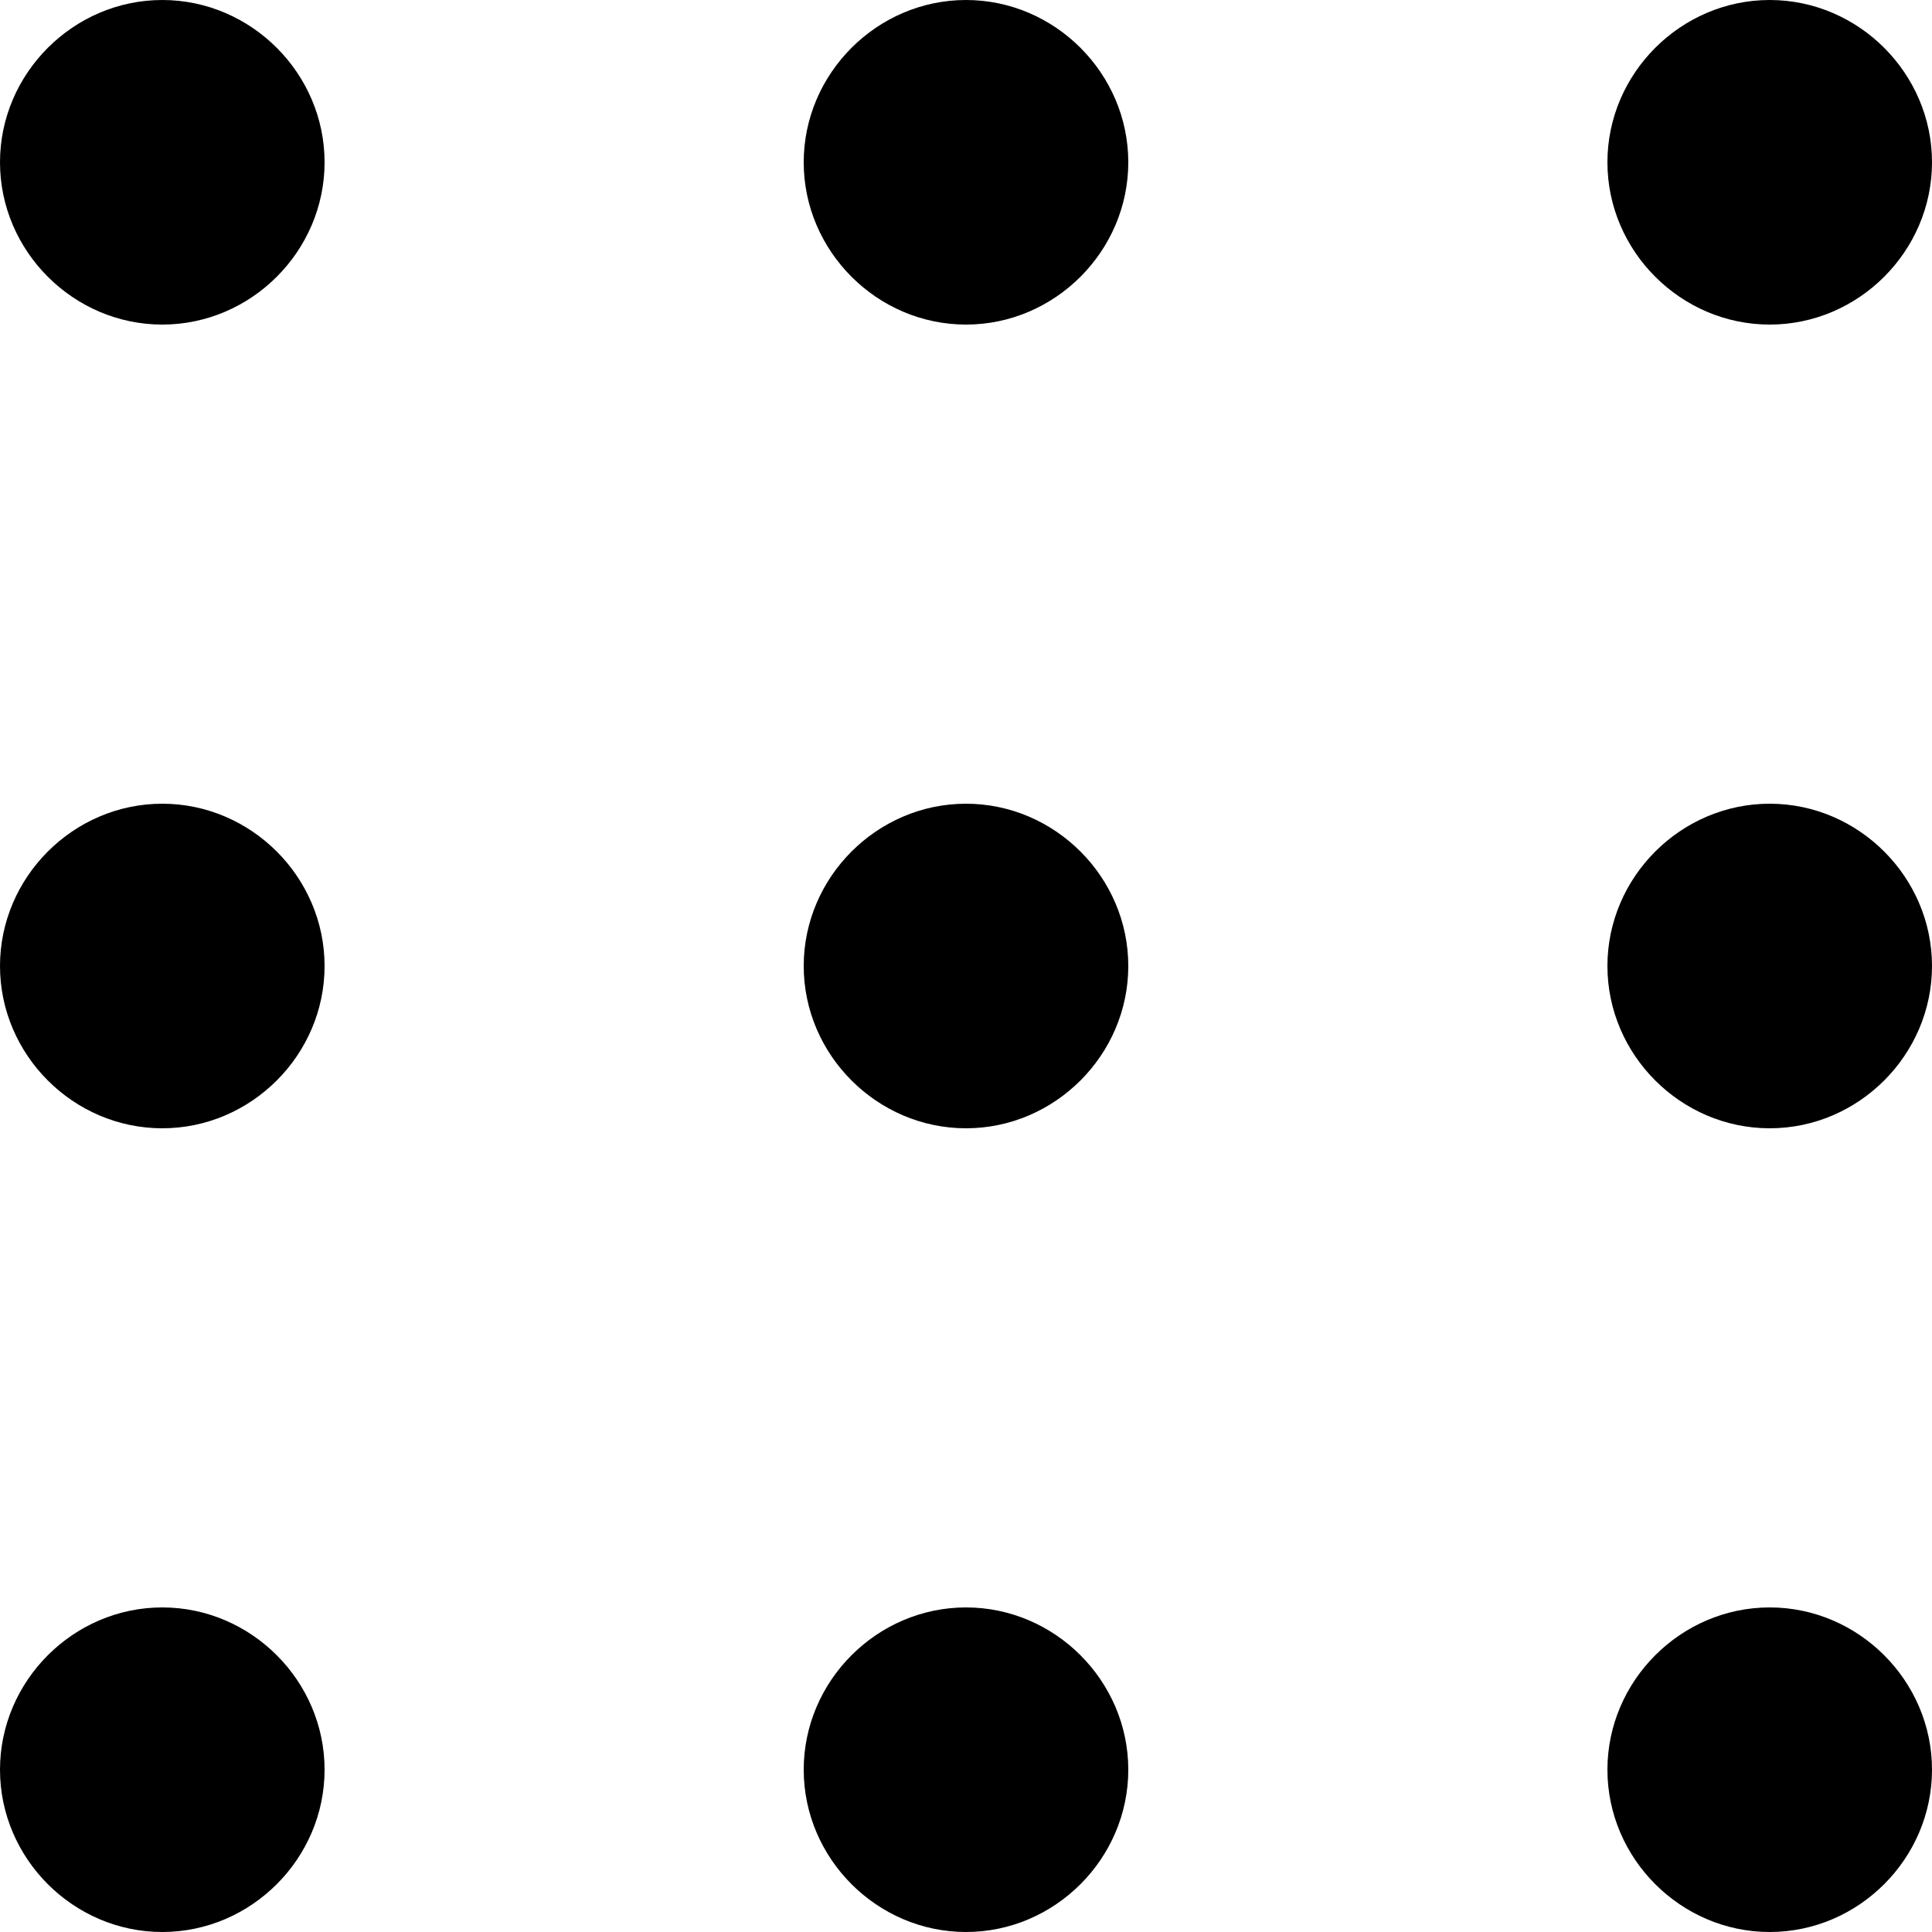
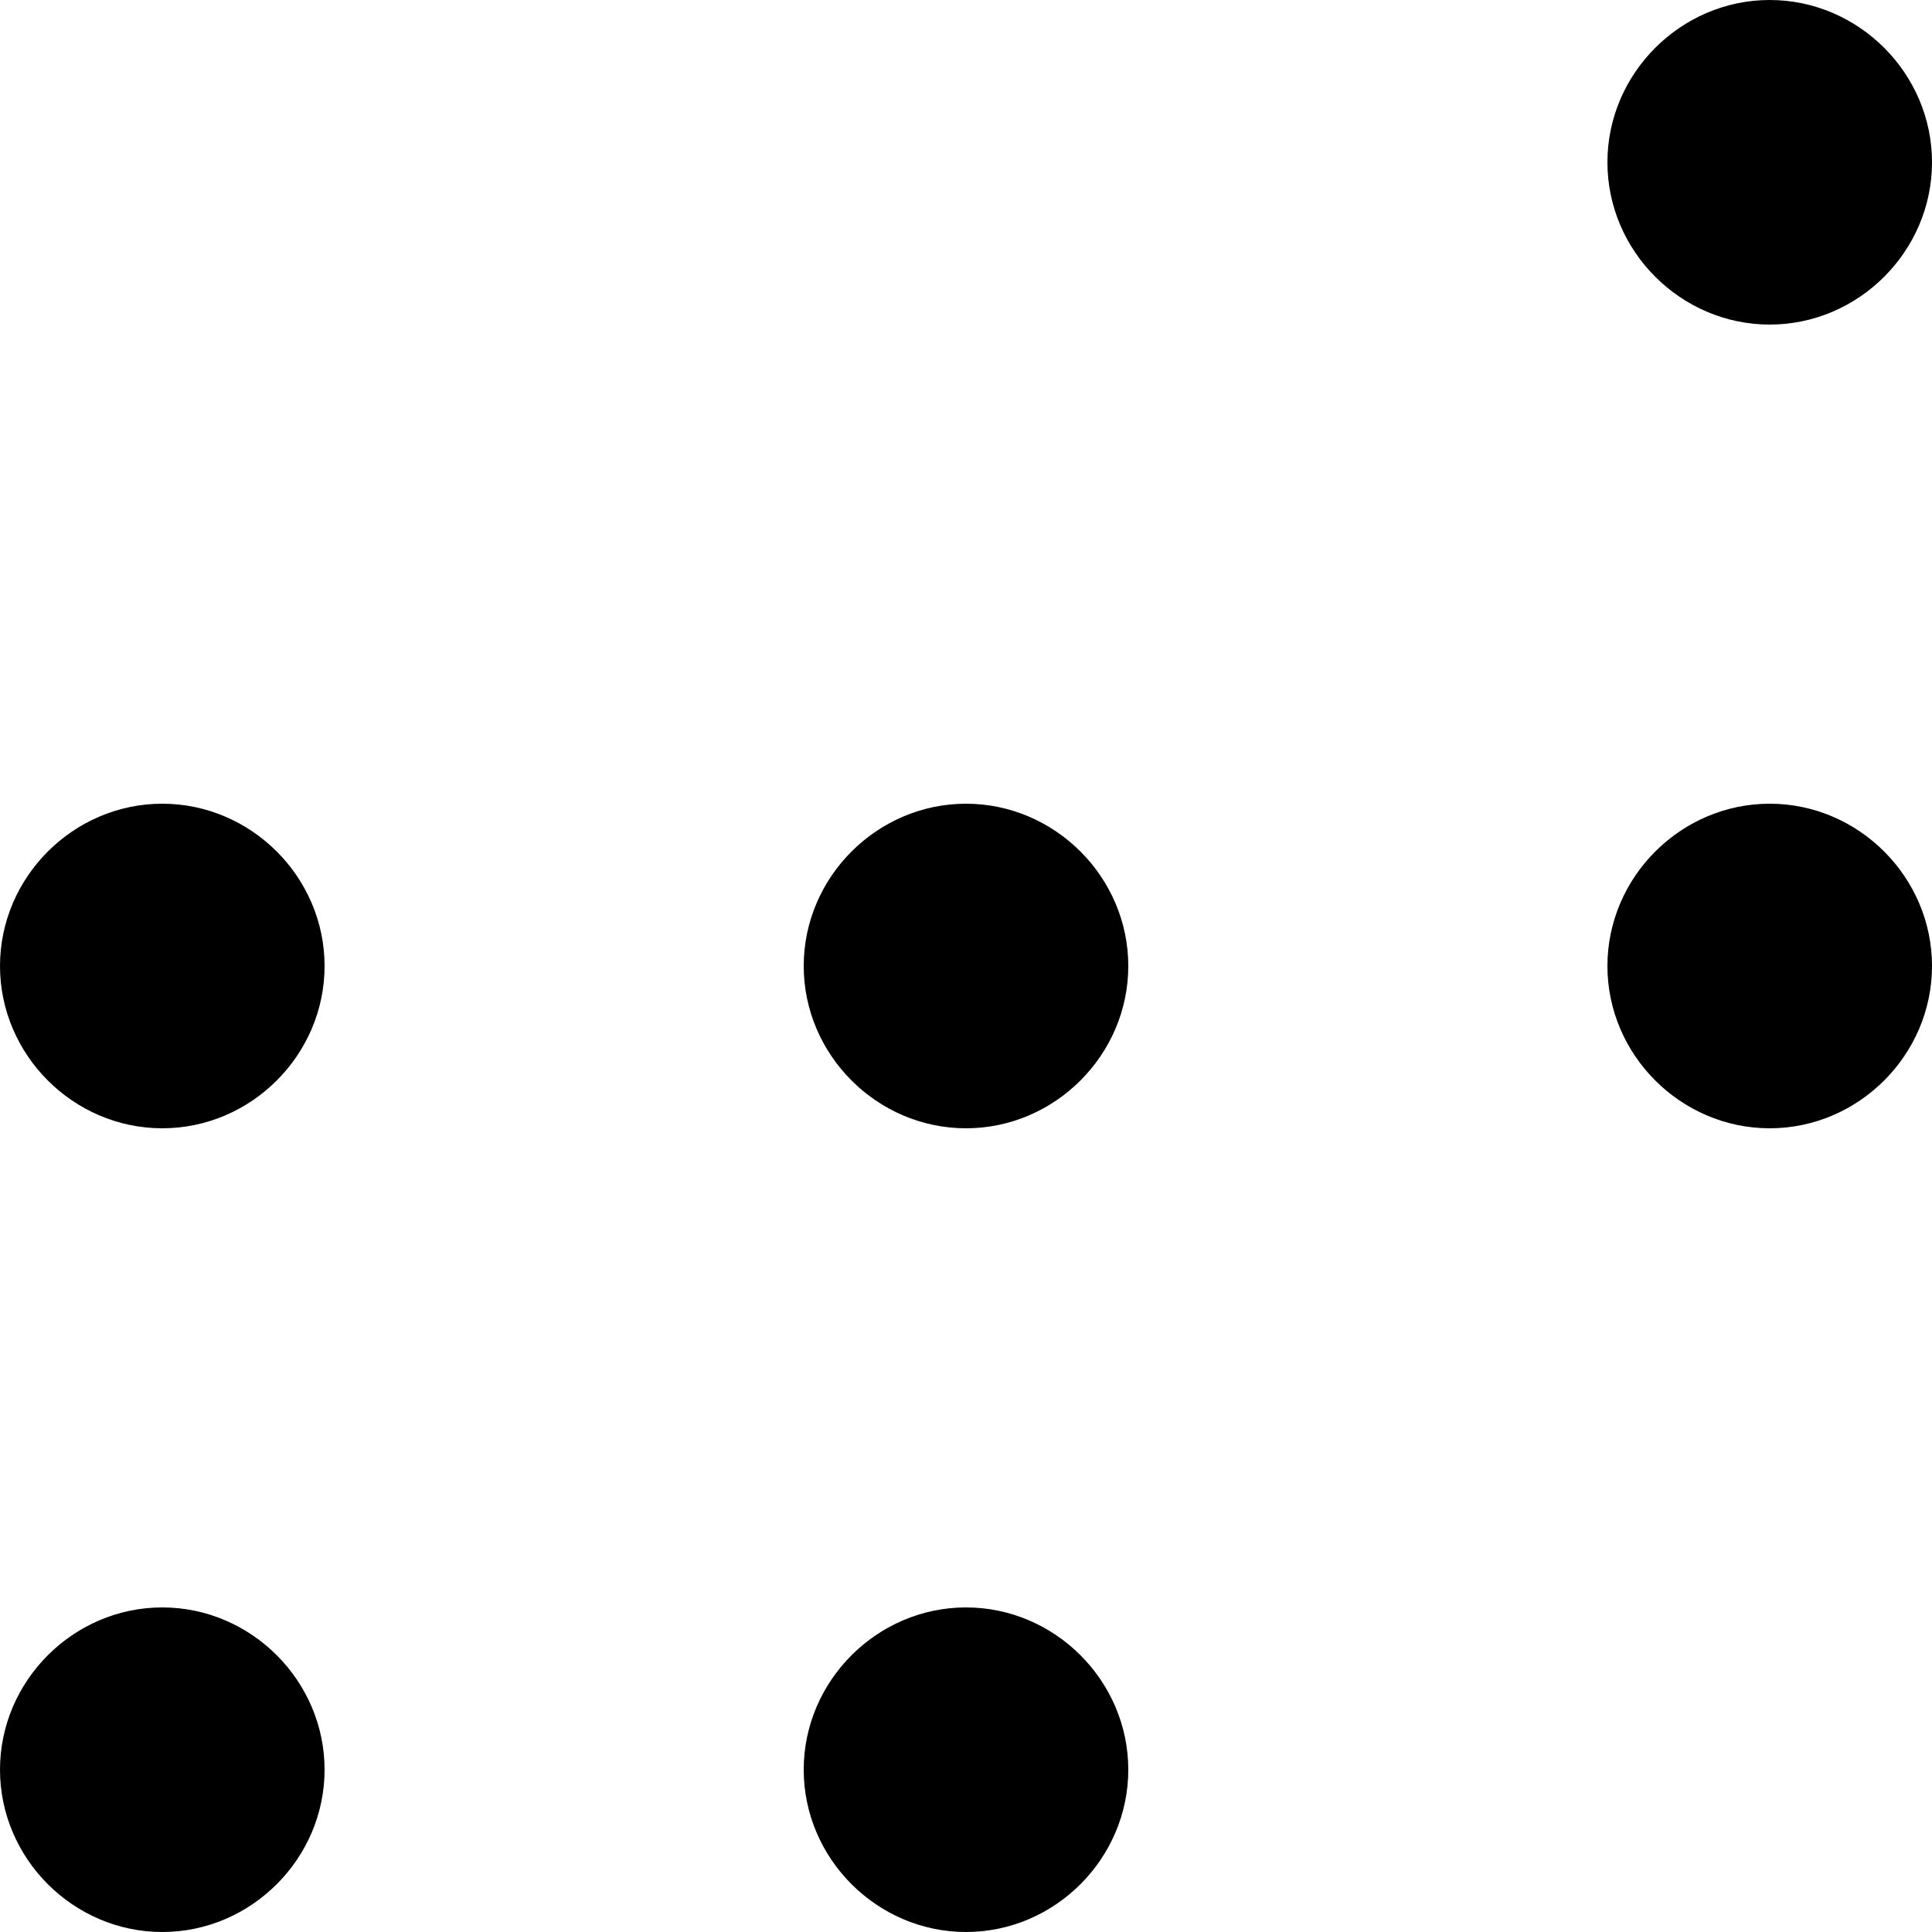
<svg xmlns="http://www.w3.org/2000/svg" version="1.1" id="_レイヤー_2" x="0px" y="0px" viewBox="0 0 50 50" style="enable-background:new 0 0 50 50;" xml:space="preserve">
  <g id="_レイヤー_1-2">
    <g id="_グループ_815">
-       <path id="_パス_3338" d="M8.4,4.2c0,2.3-1.9,4.2-4.2,4.2S0,6.5,0,4.2S1.9,0,4.2,0S8.4,1.9,8.4,4.2L8.4,4.2" />
-       <path id="_パス_3339" d="M29.2,4.2c0,2.3-1.9,4.2-4.2,4.2s-4.2-1.9-4.2-4.2S22.7,0,25,0S29.2,1.9,29.2,4.2" />
      <path id="_パス_3340" d="M50,4.2c0,2.3-1.9,4.2-4.2,4.2s-4.2-1.9-4.2-4.2S43.5,0,45.8,0l0,0C48.1,0,50,1.9,50,4.2L50,4.2" />
      <path id="_パス_3341" d="M8.4,25c0,2.3-1.9,4.2-4.2,4.2S0,27.3,0,25s1.9-4.2,4.2-4.2l0,0C6.5,20.8,8.4,22.7,8.4,25" />
      <path id="_パス_3342" d="M29.2,25c0,2.3-1.9,4.2-4.2,4.2s-4.2-1.9-4.2-4.2s1.9-4.2,4.2-4.2l0,0C27.3,20.8,29.2,22.7,29.2,25" />
      <path id="_パス_3343" d="M50,25c0,2.3-1.9,4.2-4.2,4.2s-4.2-1.9-4.2-4.2s1.9-4.2,4.2-4.2S50,22.7,50,25L50,25" />
      <path id="_パス_3344" d="M8.4,45.8c0,2.3-1.9,4.2-4.2,4.2S0,48.1,0,45.8s1.9-4.2,4.2-4.2S8.4,43.5,8.4,45.8L8.4,45.8" />
      <path id="_パス_3345" d="M29.2,45.8c0,2.3-1.9,4.2-4.2,4.2s-4.2-1.9-4.2-4.2s1.9-4.2,4.2-4.2S29.2,43.5,29.2,45.8L29.2,45.8" />
-       <path id="_パス_3346" d="M50,45.8c0,2.3-1.9,4.2-4.2,4.2s-4.2-1.9-4.2-4.2s1.9-4.2,4.2-4.2S50,43.5,50,45.8L50,45.8" />
    </g>
  </g>
</svg>